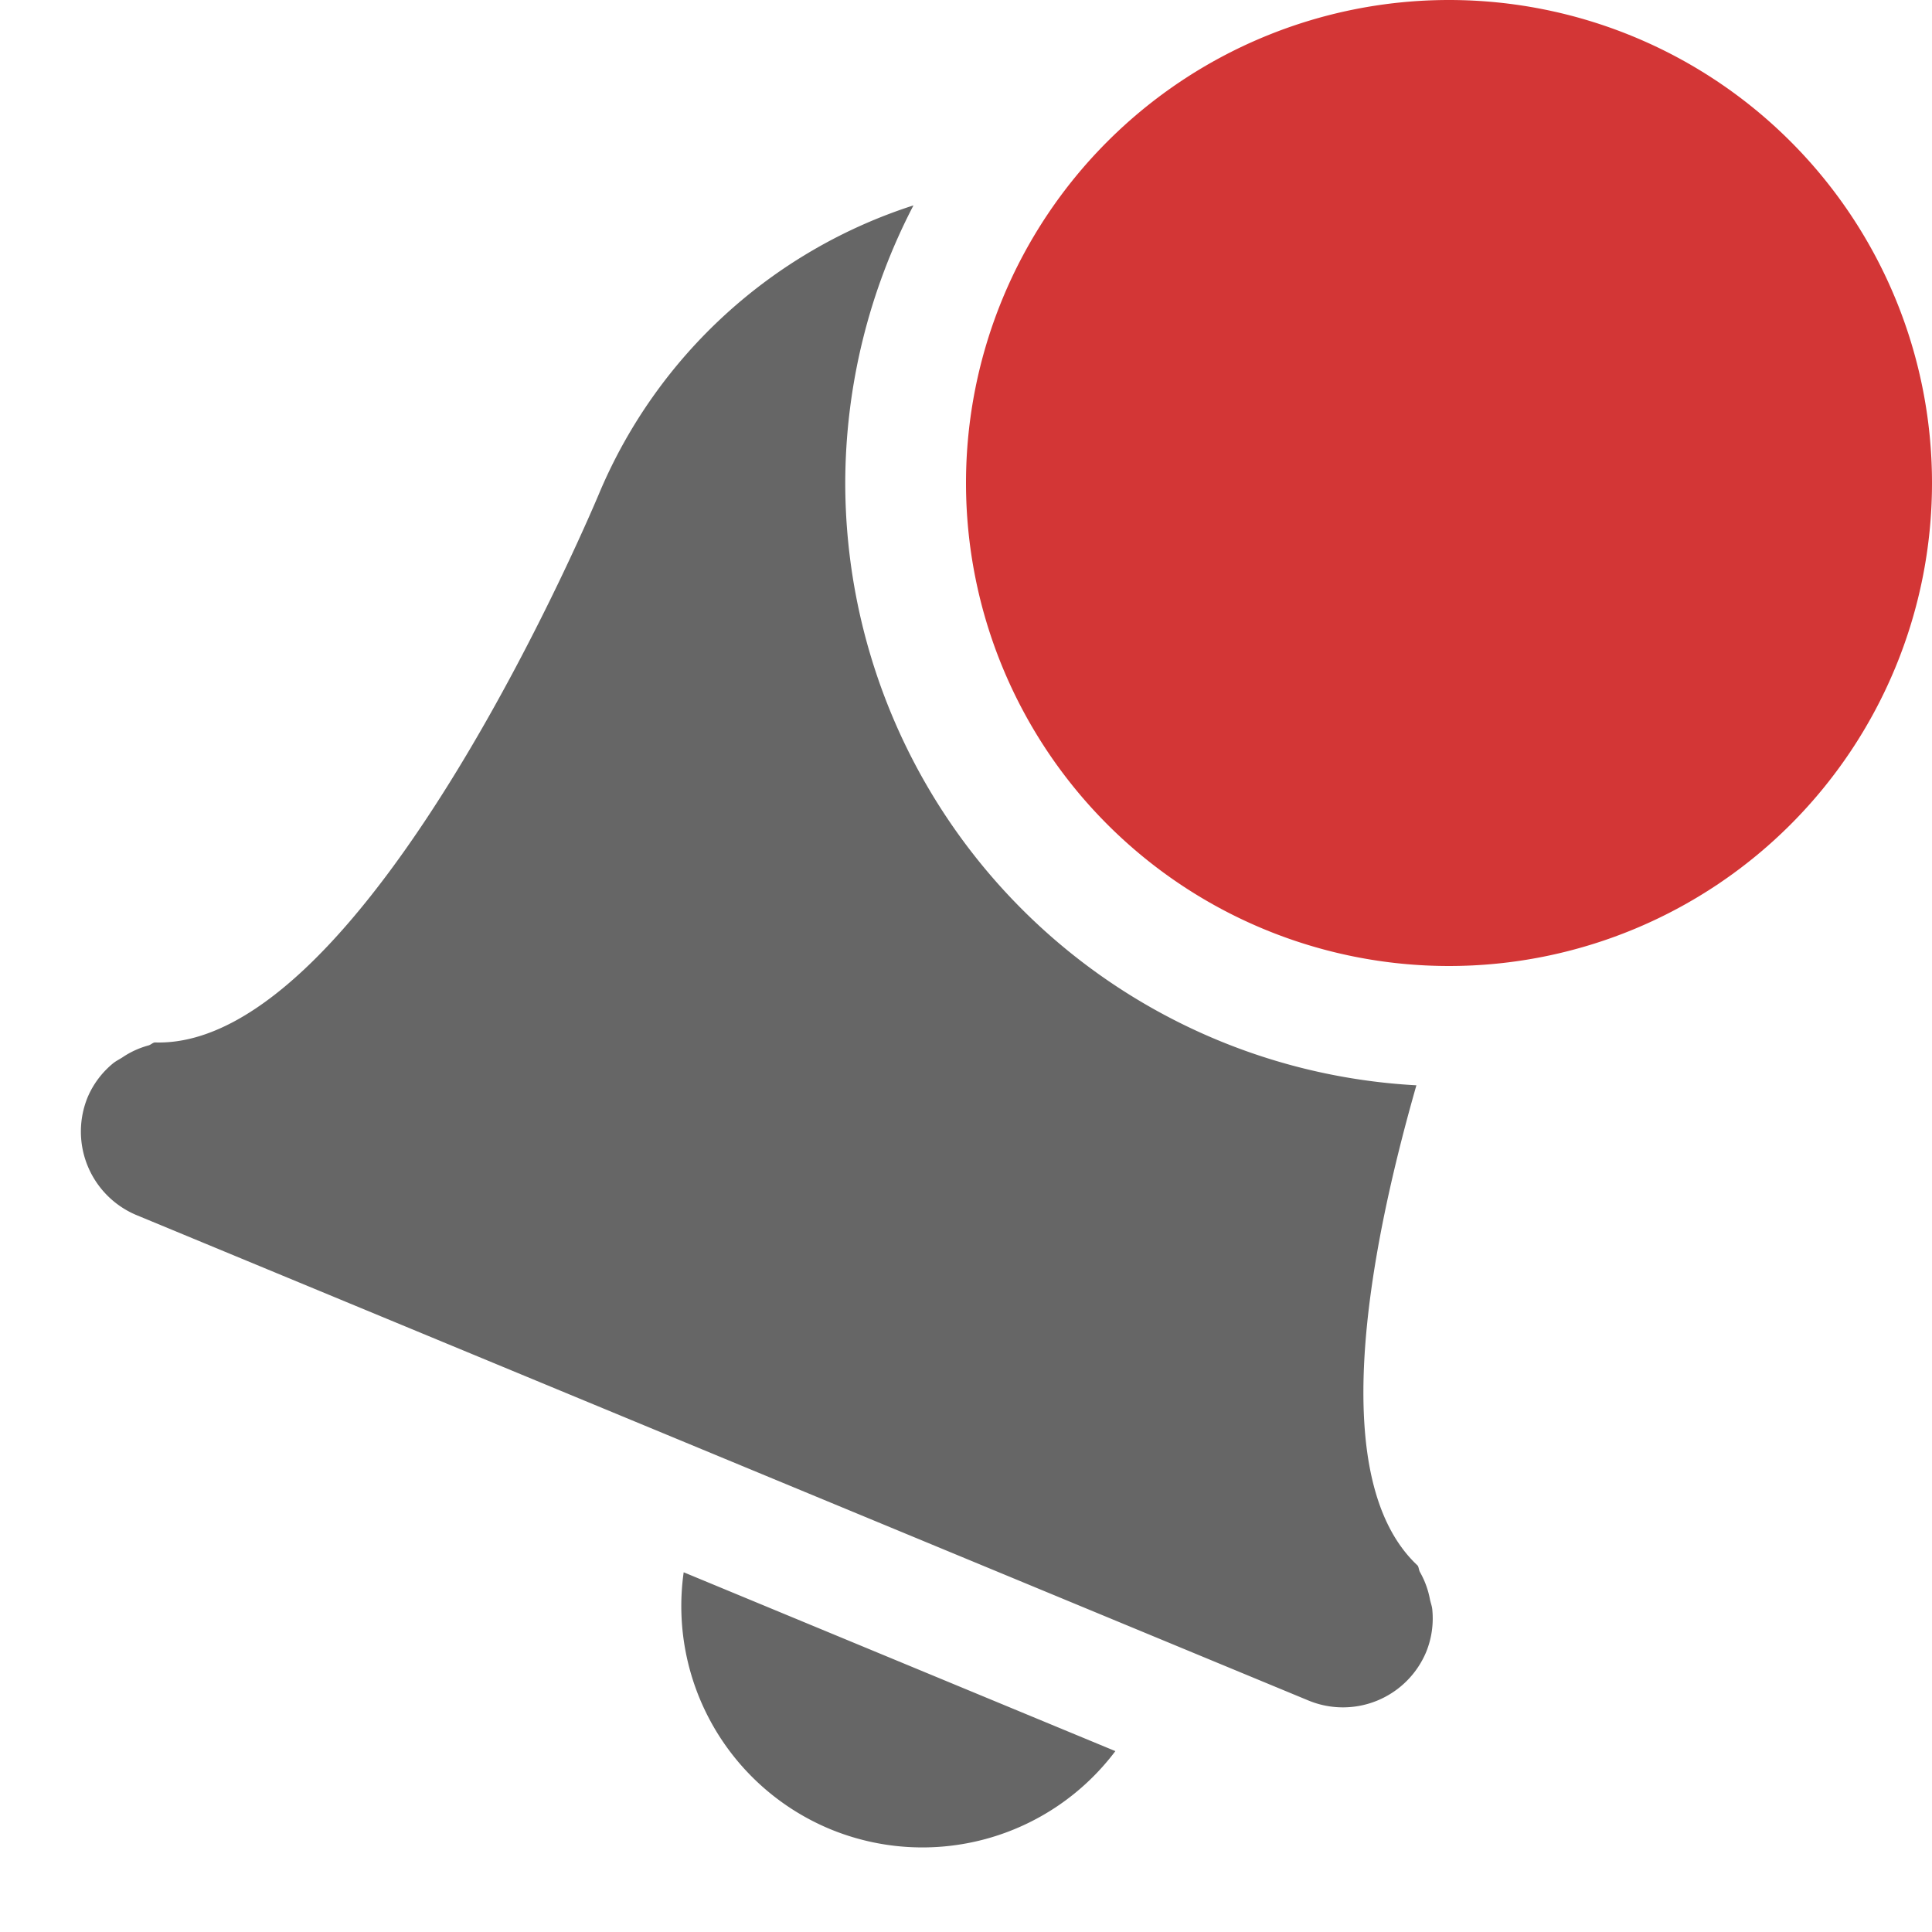
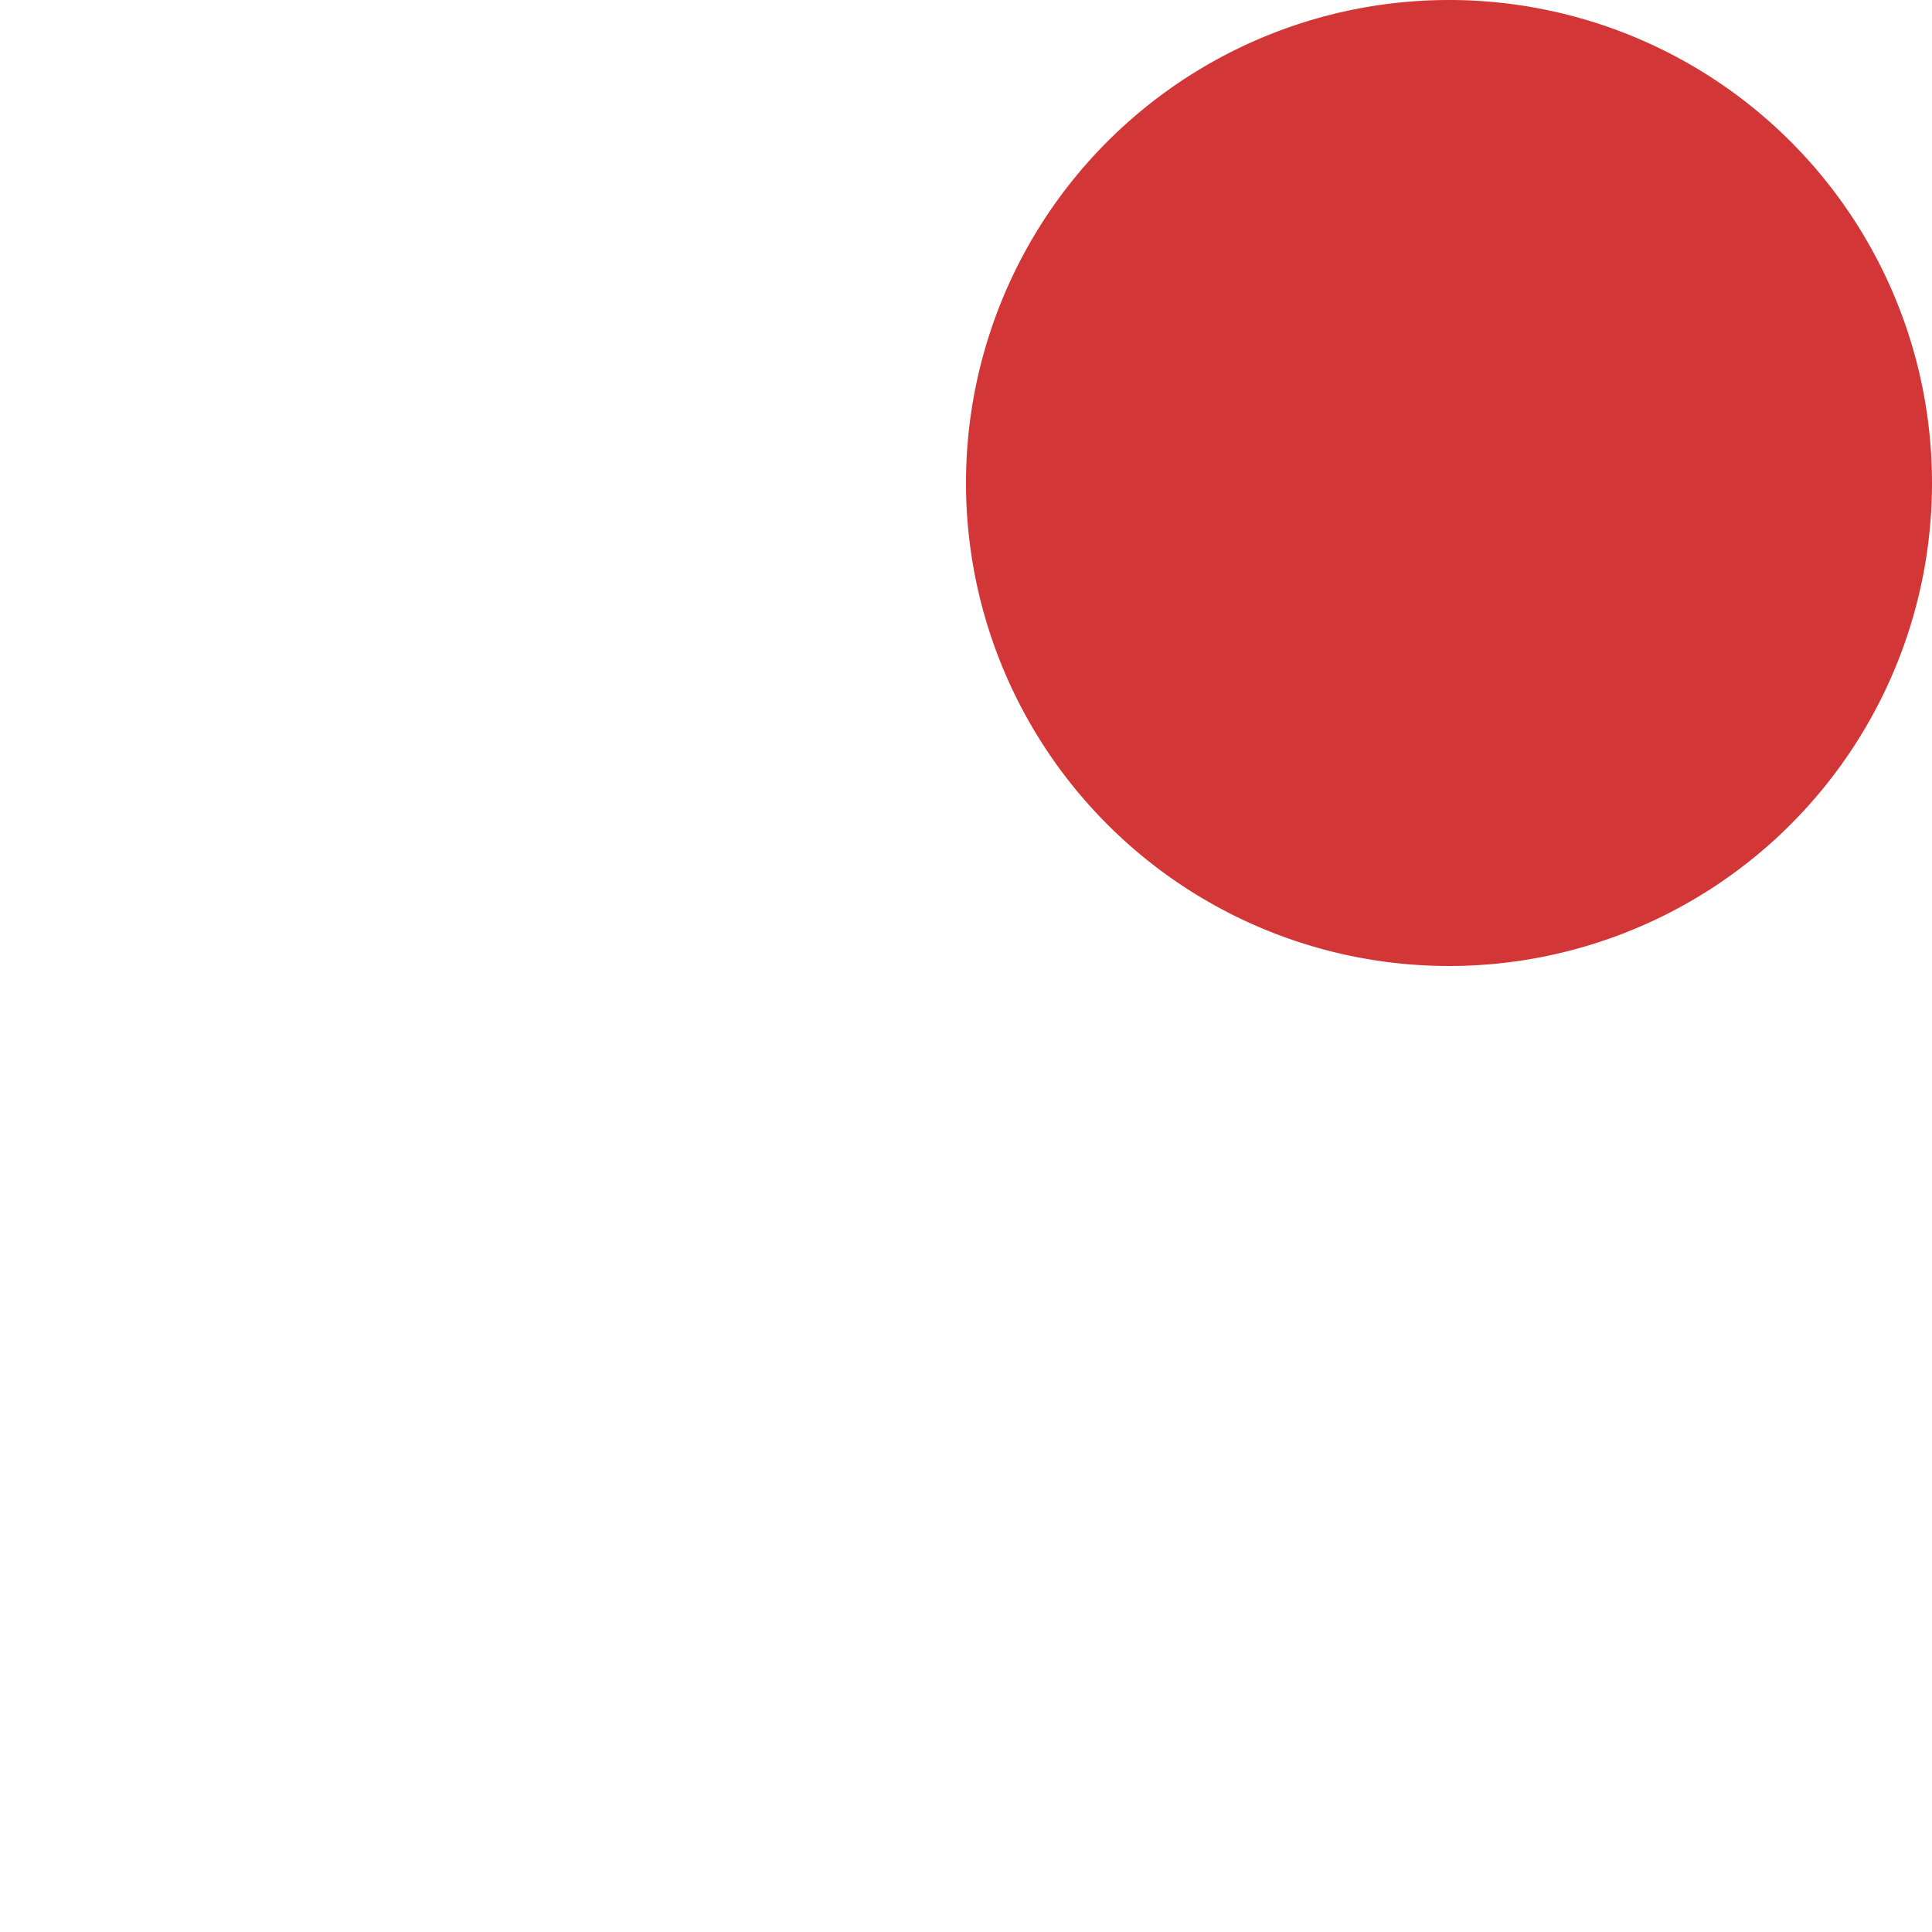
<svg xmlns="http://www.w3.org/2000/svg" height="16" width="16">
  <g transform="translate(-273 211)">
-     <path color="#bebebe" d="M280.565-209.299a4.229 4.229 0 0 0-2.598 2.373s-1.915 4.62-3.686 4.559c-.019.004-.033.02-.052.025a.721.721 0 0 0-.217.1c-.027.017-.054.03-.078.05a.736.736 0 0 0-.207.276.75.75 0 0 0 .406.98l9.701 4.018a.747.747 0 0 0 .979-.406.738.738 0 0 0 .049-.342c-.002-.032-.014-.059-.02-.09a.725.725 0 0 0-.082-.224c-.01-.017-.009-.039-.02-.055-.753-.703-.419-2.546-.01-3.977A5 5 0 0 1 280-207a5 5 0 0 1 .565-2.299zm-1.903 11.32a2 2 0 0 0 1.213 2.127 2 2 0 0 0 2.362-.646z" fill="#666" overflow="visible" style="isolation:auto;mix-blend-mode:normal;marker:none" />
-     <path class="error" color="#bebebe" d="M289-207a4 4 0 0 1-8 0 4 4 0 1 1 8 0z" fill="#d33636" overflow="visible" style="isolation:auto;mix-blend-mode:normal;marker:none" />
+     <path class="error" color="#bebebe" d="M289-207a4 4 0 0 1-8 0 4 4 0 1 1 8 0" fill="#d33636" overflow="visible" style="isolation:auto;mix-blend-mode:normal;marker:none" />
  </g>
</svg>